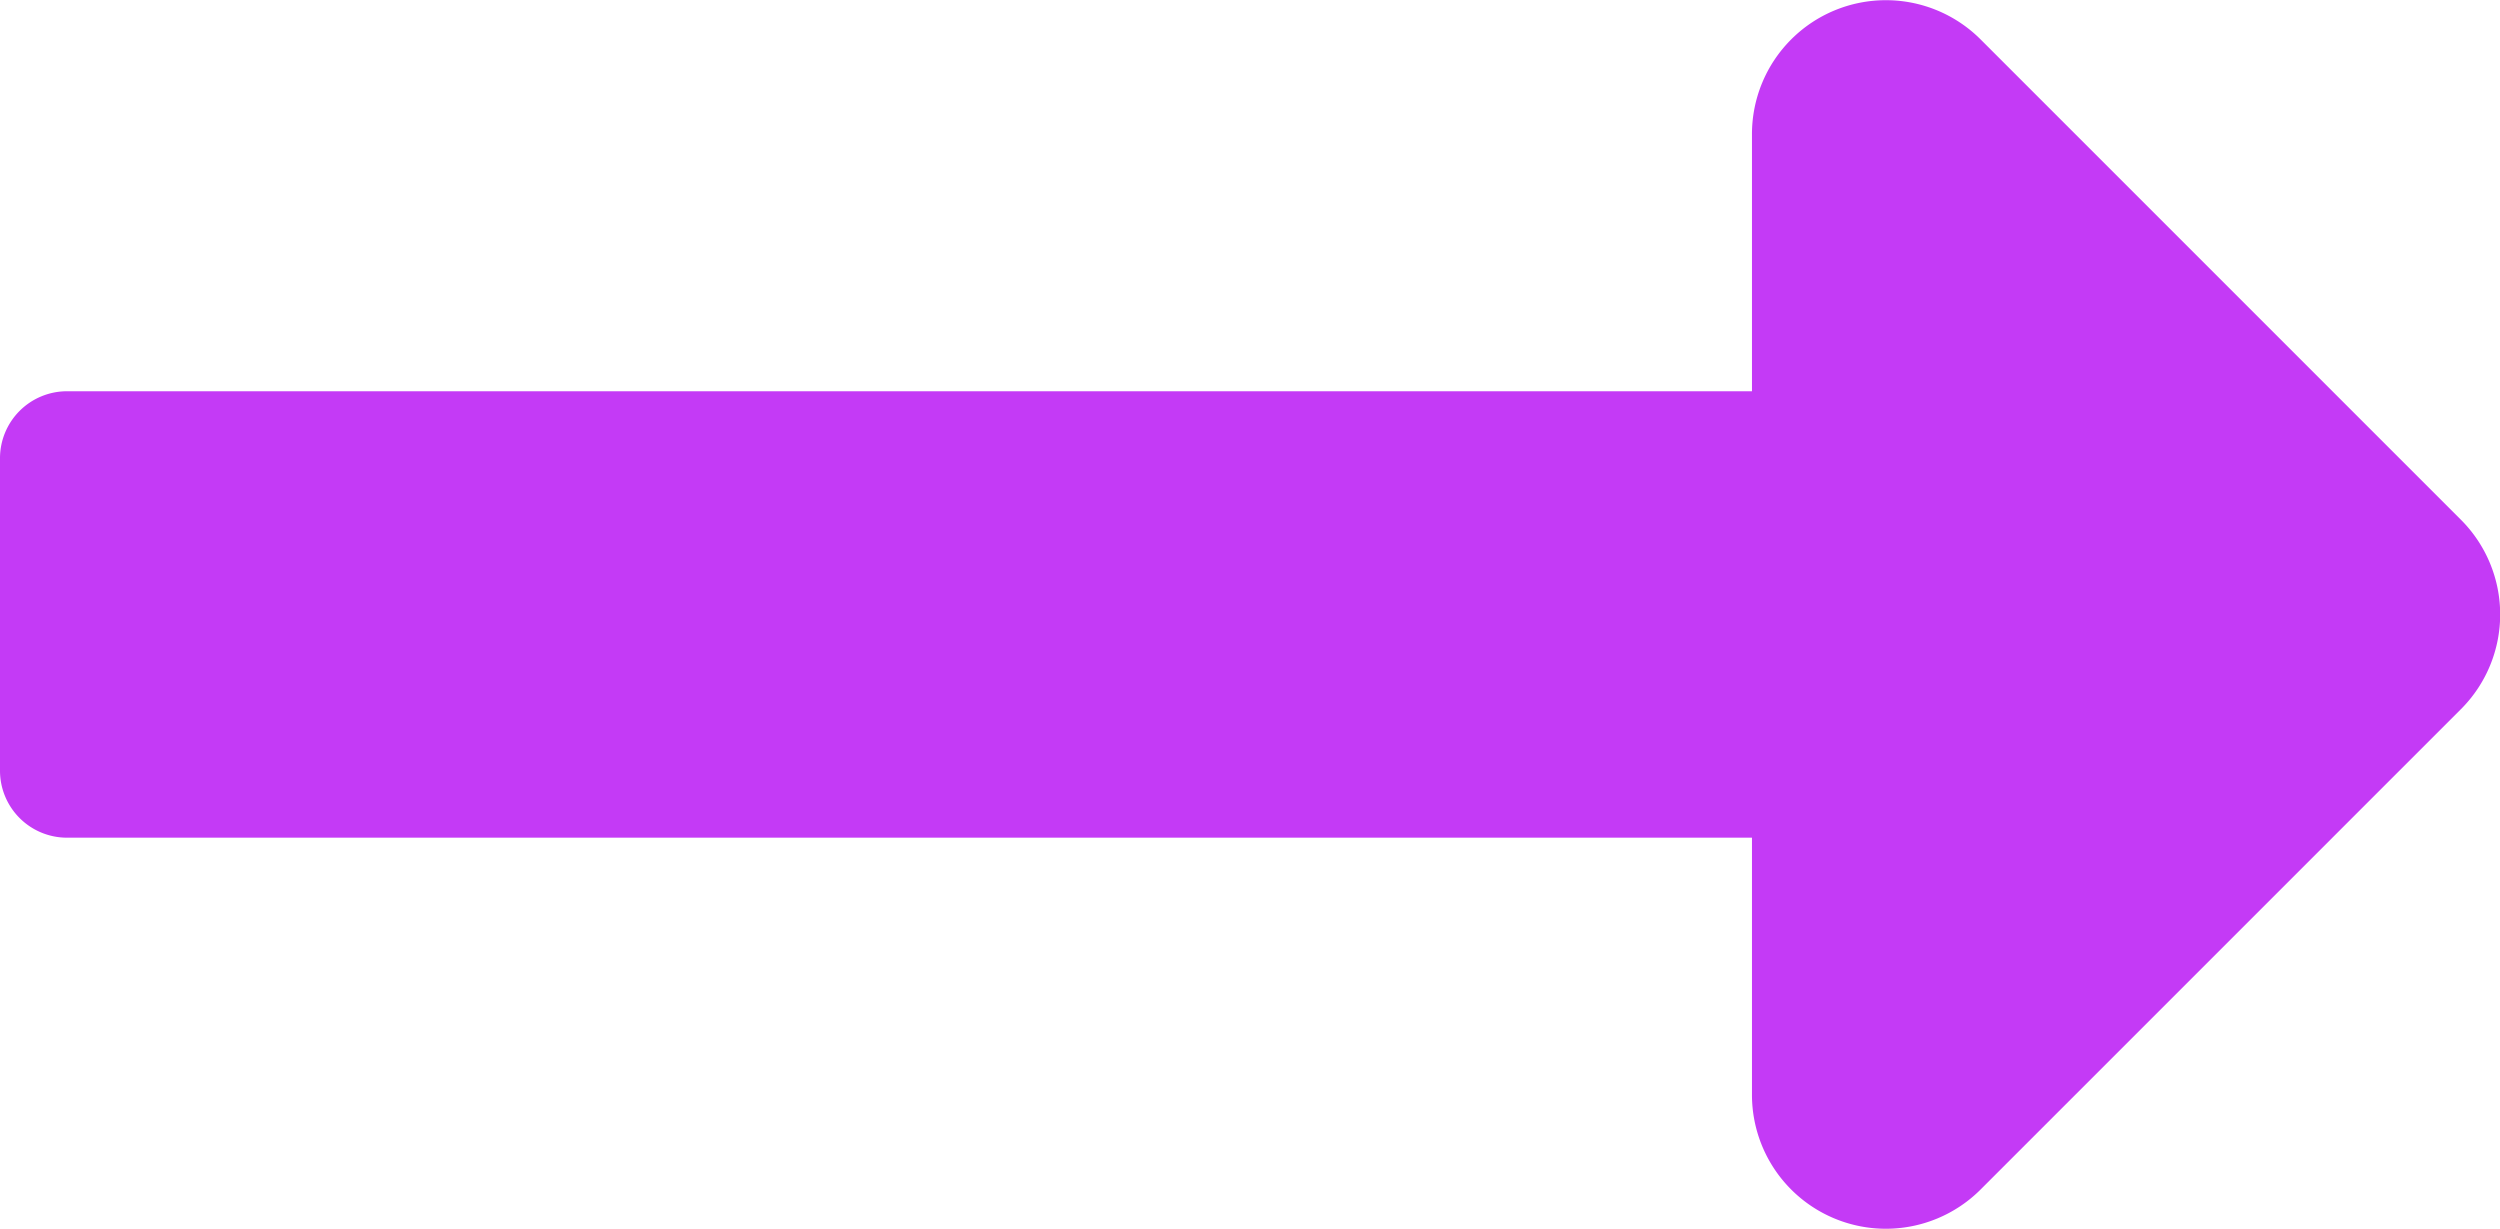
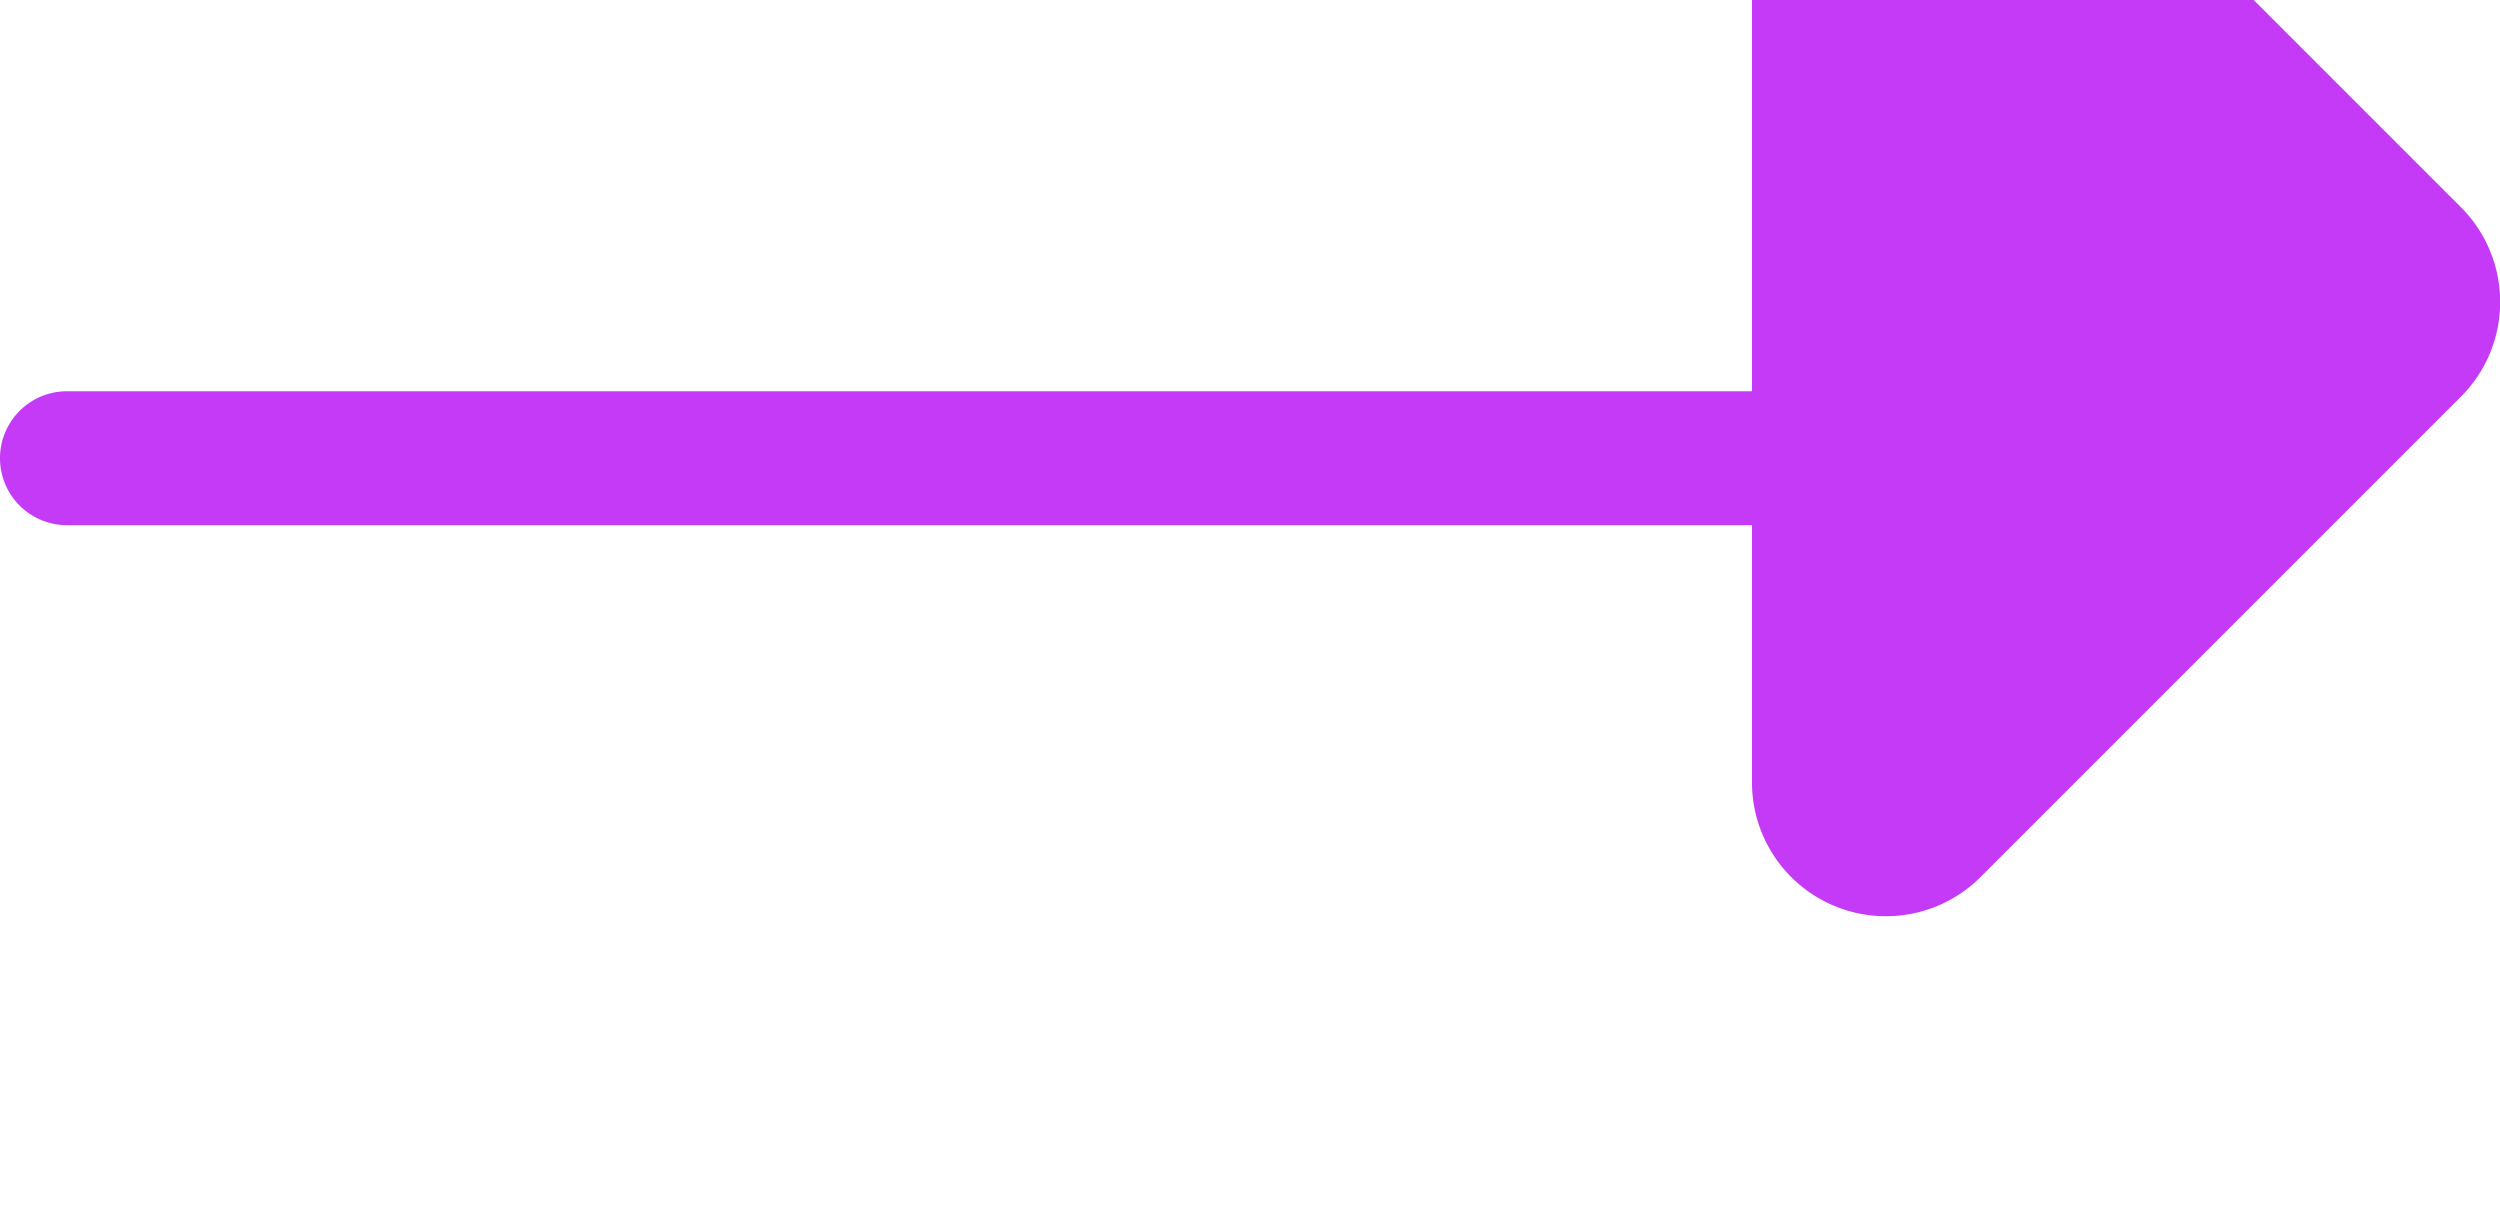
<svg xmlns="http://www.w3.org/2000/svg" width="24.511" height="12.049" viewBox="0 0 24.511 12.049">
-   <path id="Icon_awesome-long-arrow-alt-right" data-name="Icon awesome-long-arrow-alt-right" d="M17.177,14.094H.657A.657.657,0,0,0,0,14.75v3.064a.657.657,0,0,0,.657.657h16.52v2.52a1.313,1.313,0,0,0,2.242.929l4.709-4.709a1.313,1.313,0,0,0,0-1.857l-4.709-4.709a1.313,1.313,0,0,0-2.242.929Z" transform="translate(0 -10.258)" fill="#c43af6" />
+   <path id="Icon_awesome-long-arrow-alt-right" data-name="Icon awesome-long-arrow-alt-right" d="M17.177,14.094H.657A.657.657,0,0,0,0,14.75a.657.657,0,0,0,.657.657h16.52v2.52a1.313,1.313,0,0,0,2.242.929l4.709-4.709a1.313,1.313,0,0,0,0-1.857l-4.709-4.709a1.313,1.313,0,0,0-2.242.929Z" transform="translate(0 -10.258)" fill="#c43af6" />
</svg>